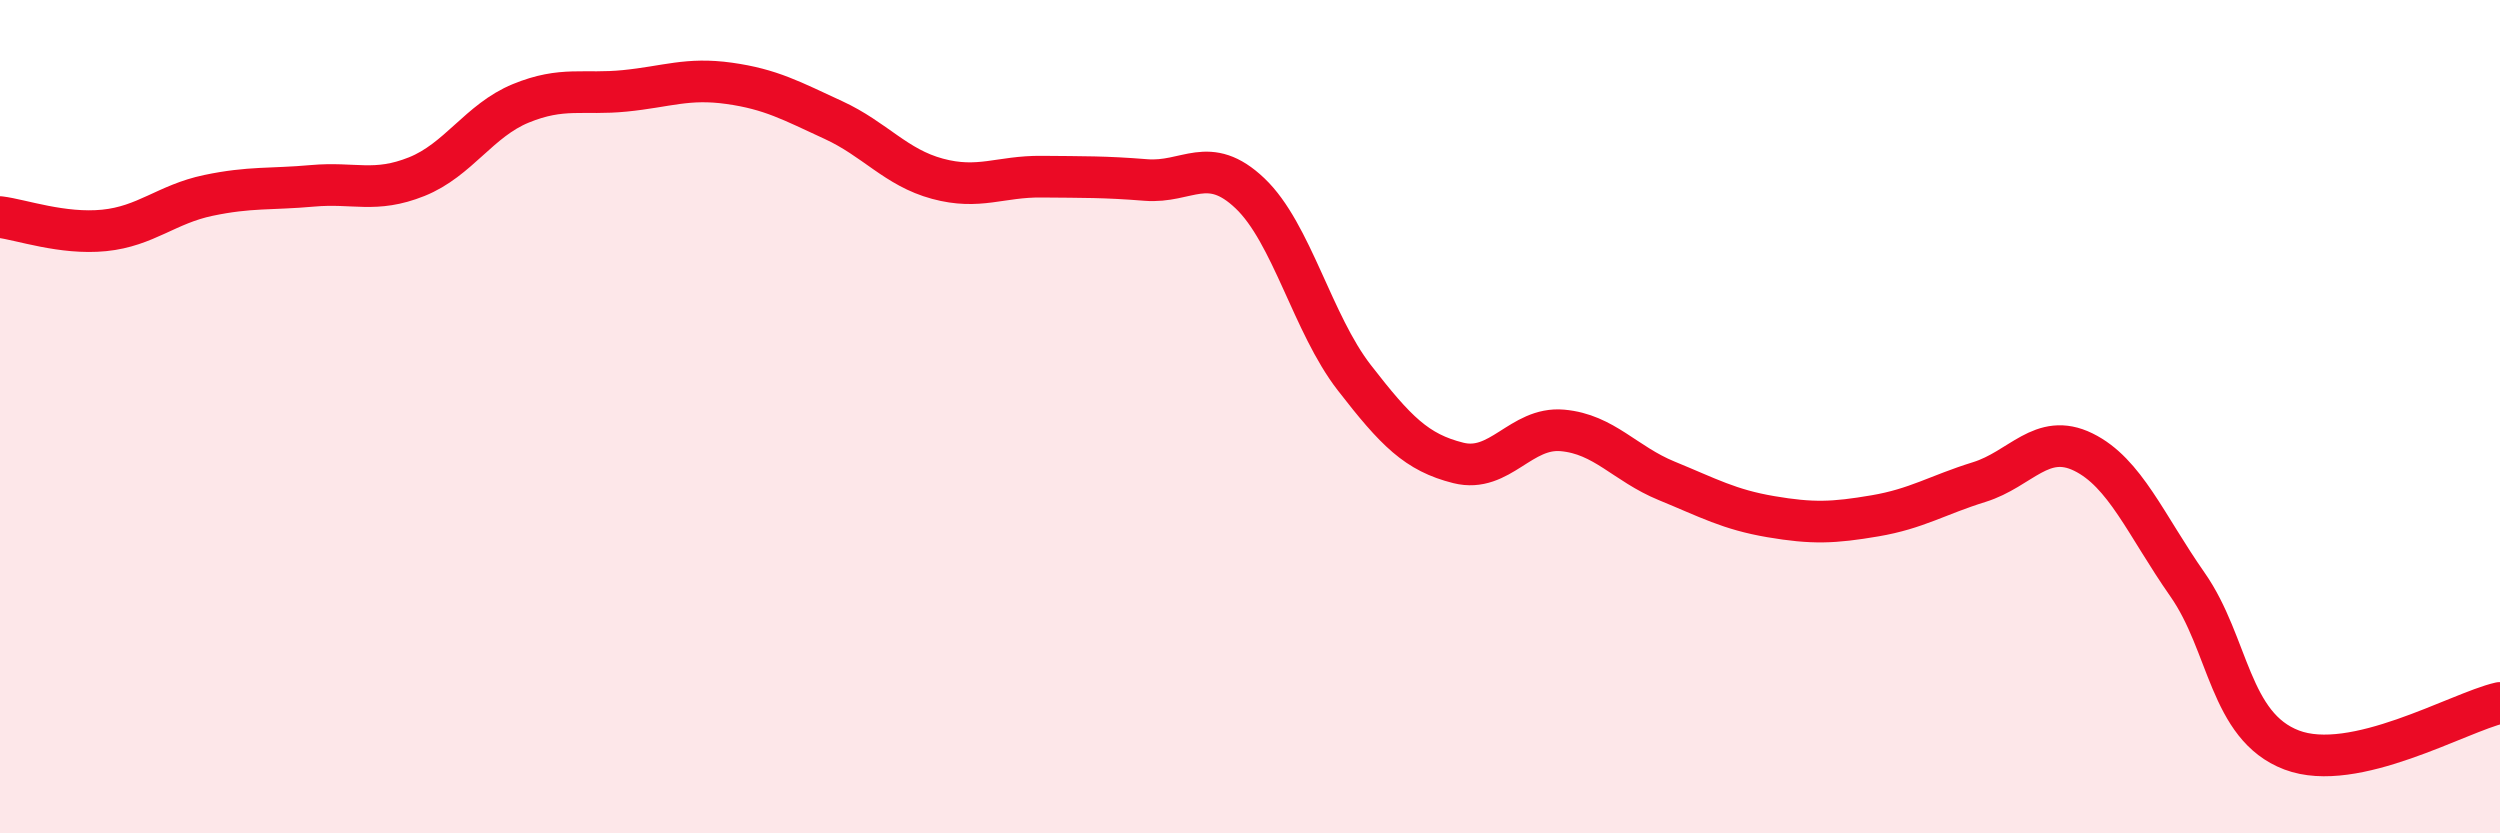
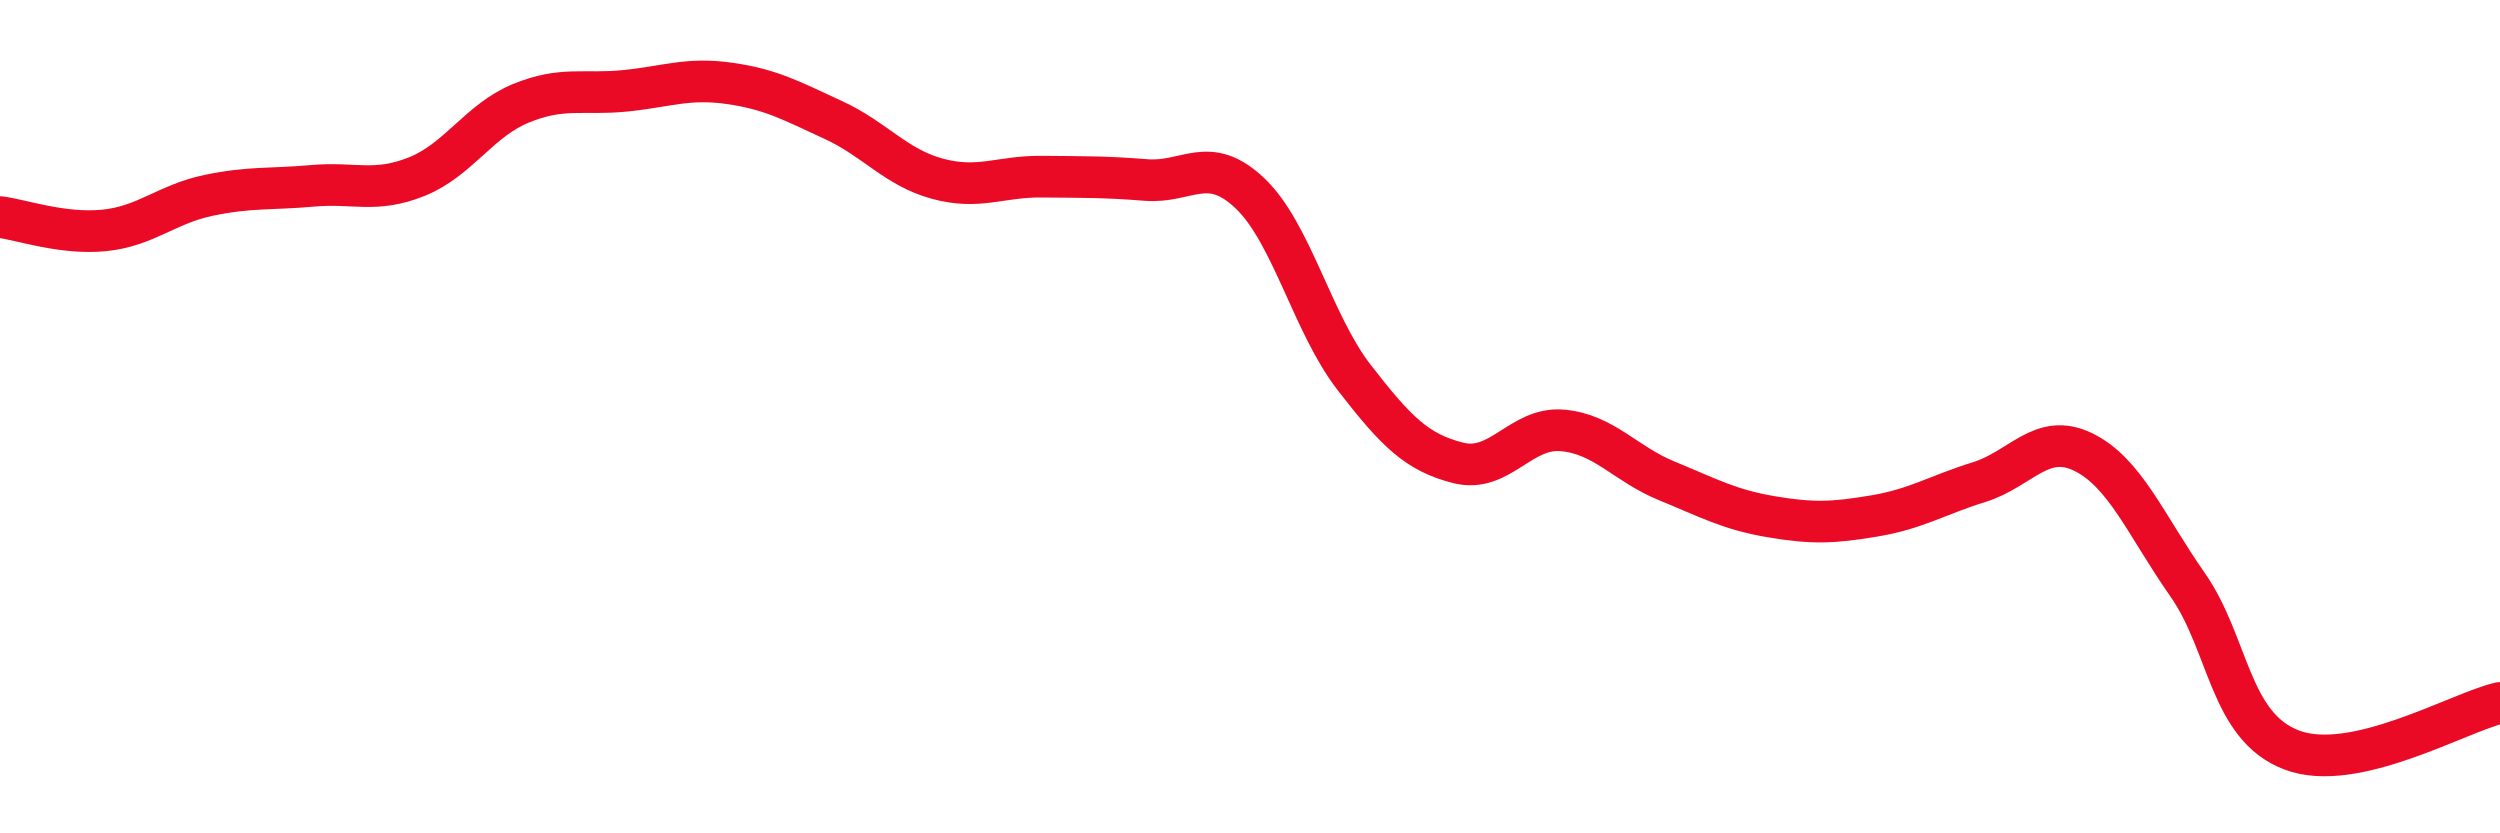
<svg xmlns="http://www.w3.org/2000/svg" width="60" height="20" viewBox="0 0 60 20">
-   <path d="M 0,5.21 C 0.5,5.27 1.5,5.63 2.5,5.53 C 3.5,5.43 4,4.9 5,4.69 C 6,4.48 6.5,4.55 7.5,4.46 C 8.5,4.37 9,4.64 10,4.24 C 11,3.84 11.5,2.89 12.5,2.48 C 13.5,2.07 14,2.28 15,2.18 C 16,2.08 16.5,1.86 17.5,2 C 18.5,2.14 19,2.42 20,2.88 C 21,3.34 21.5,4.02 22.5,4.29 C 23.5,4.56 24,4.23 25,4.24 C 26,4.25 26.5,4.24 27.5,4.32 C 28.5,4.4 29,3.69 30,4.64 C 31,5.59 31.5,7.77 32.5,9.06 C 33.5,10.35 34,10.86 35,11.11 C 36,11.36 36.5,10.24 37.5,10.33 C 38.5,10.42 39,11.13 40,11.54 C 41,11.95 41.5,12.23 42.5,12.4 C 43.5,12.57 44,12.55 45,12.38 C 46,12.21 46.5,11.88 47.5,11.57 C 48.5,11.26 49,10.36 50,10.85 C 51,11.34 51.5,12.6 52.5,14.03 C 53.5,15.46 53.5,17.43 55,18 C 56.5,18.57 59,17.1 60,16.87L60 20L0 20Z" fill="#EB0A25" opacity="0.1" stroke-linecap="round" stroke-linejoin="round" />
  <path d="M 0,5.21 C 0.5,5.27 1.5,5.63 2.5,5.53 C 3.5,5.43 4,4.9 5,4.69 C 6,4.48 6.5,4.55 7.5,4.46 C 8.5,4.37 9,4.64 10,4.24 C 11,3.84 11.5,2.89 12.5,2.48 C 13.5,2.07 14,2.28 15,2.18 C 16,2.08 16.5,1.86 17.5,2 C 18.5,2.14 19,2.42 20,2.88 C 21,3.34 21.5,4.02 22.5,4.29 C 23.5,4.56 24,4.23 25,4.24 C 26,4.25 26.5,4.24 27.5,4.32 C 28.5,4.4 29,3.69 30,4.64 C 31,5.59 31.5,7.77 32.5,9.06 C 33.5,10.35 34,10.86 35,11.11 C 36,11.36 36.5,10.24 37.5,10.33 C 38.5,10.42 39,11.13 40,11.54 C 41,11.95 41.5,12.23 42.5,12.4 C 43.5,12.57 44,12.55 45,12.38 C 46,12.21 46.5,11.88 47.5,11.57 C 48.5,11.26 49,10.36 50,10.85 C 51,11.34 51.5,12.6 52.5,14.03 C 53.5,15.46 53.5,17.43 55,18 C 56.5,18.57 59,17.1 60,16.87" stroke="#EB0A25" stroke-width="1" fill="none" stroke-linecap="round" stroke-linejoin="round" />
</svg>